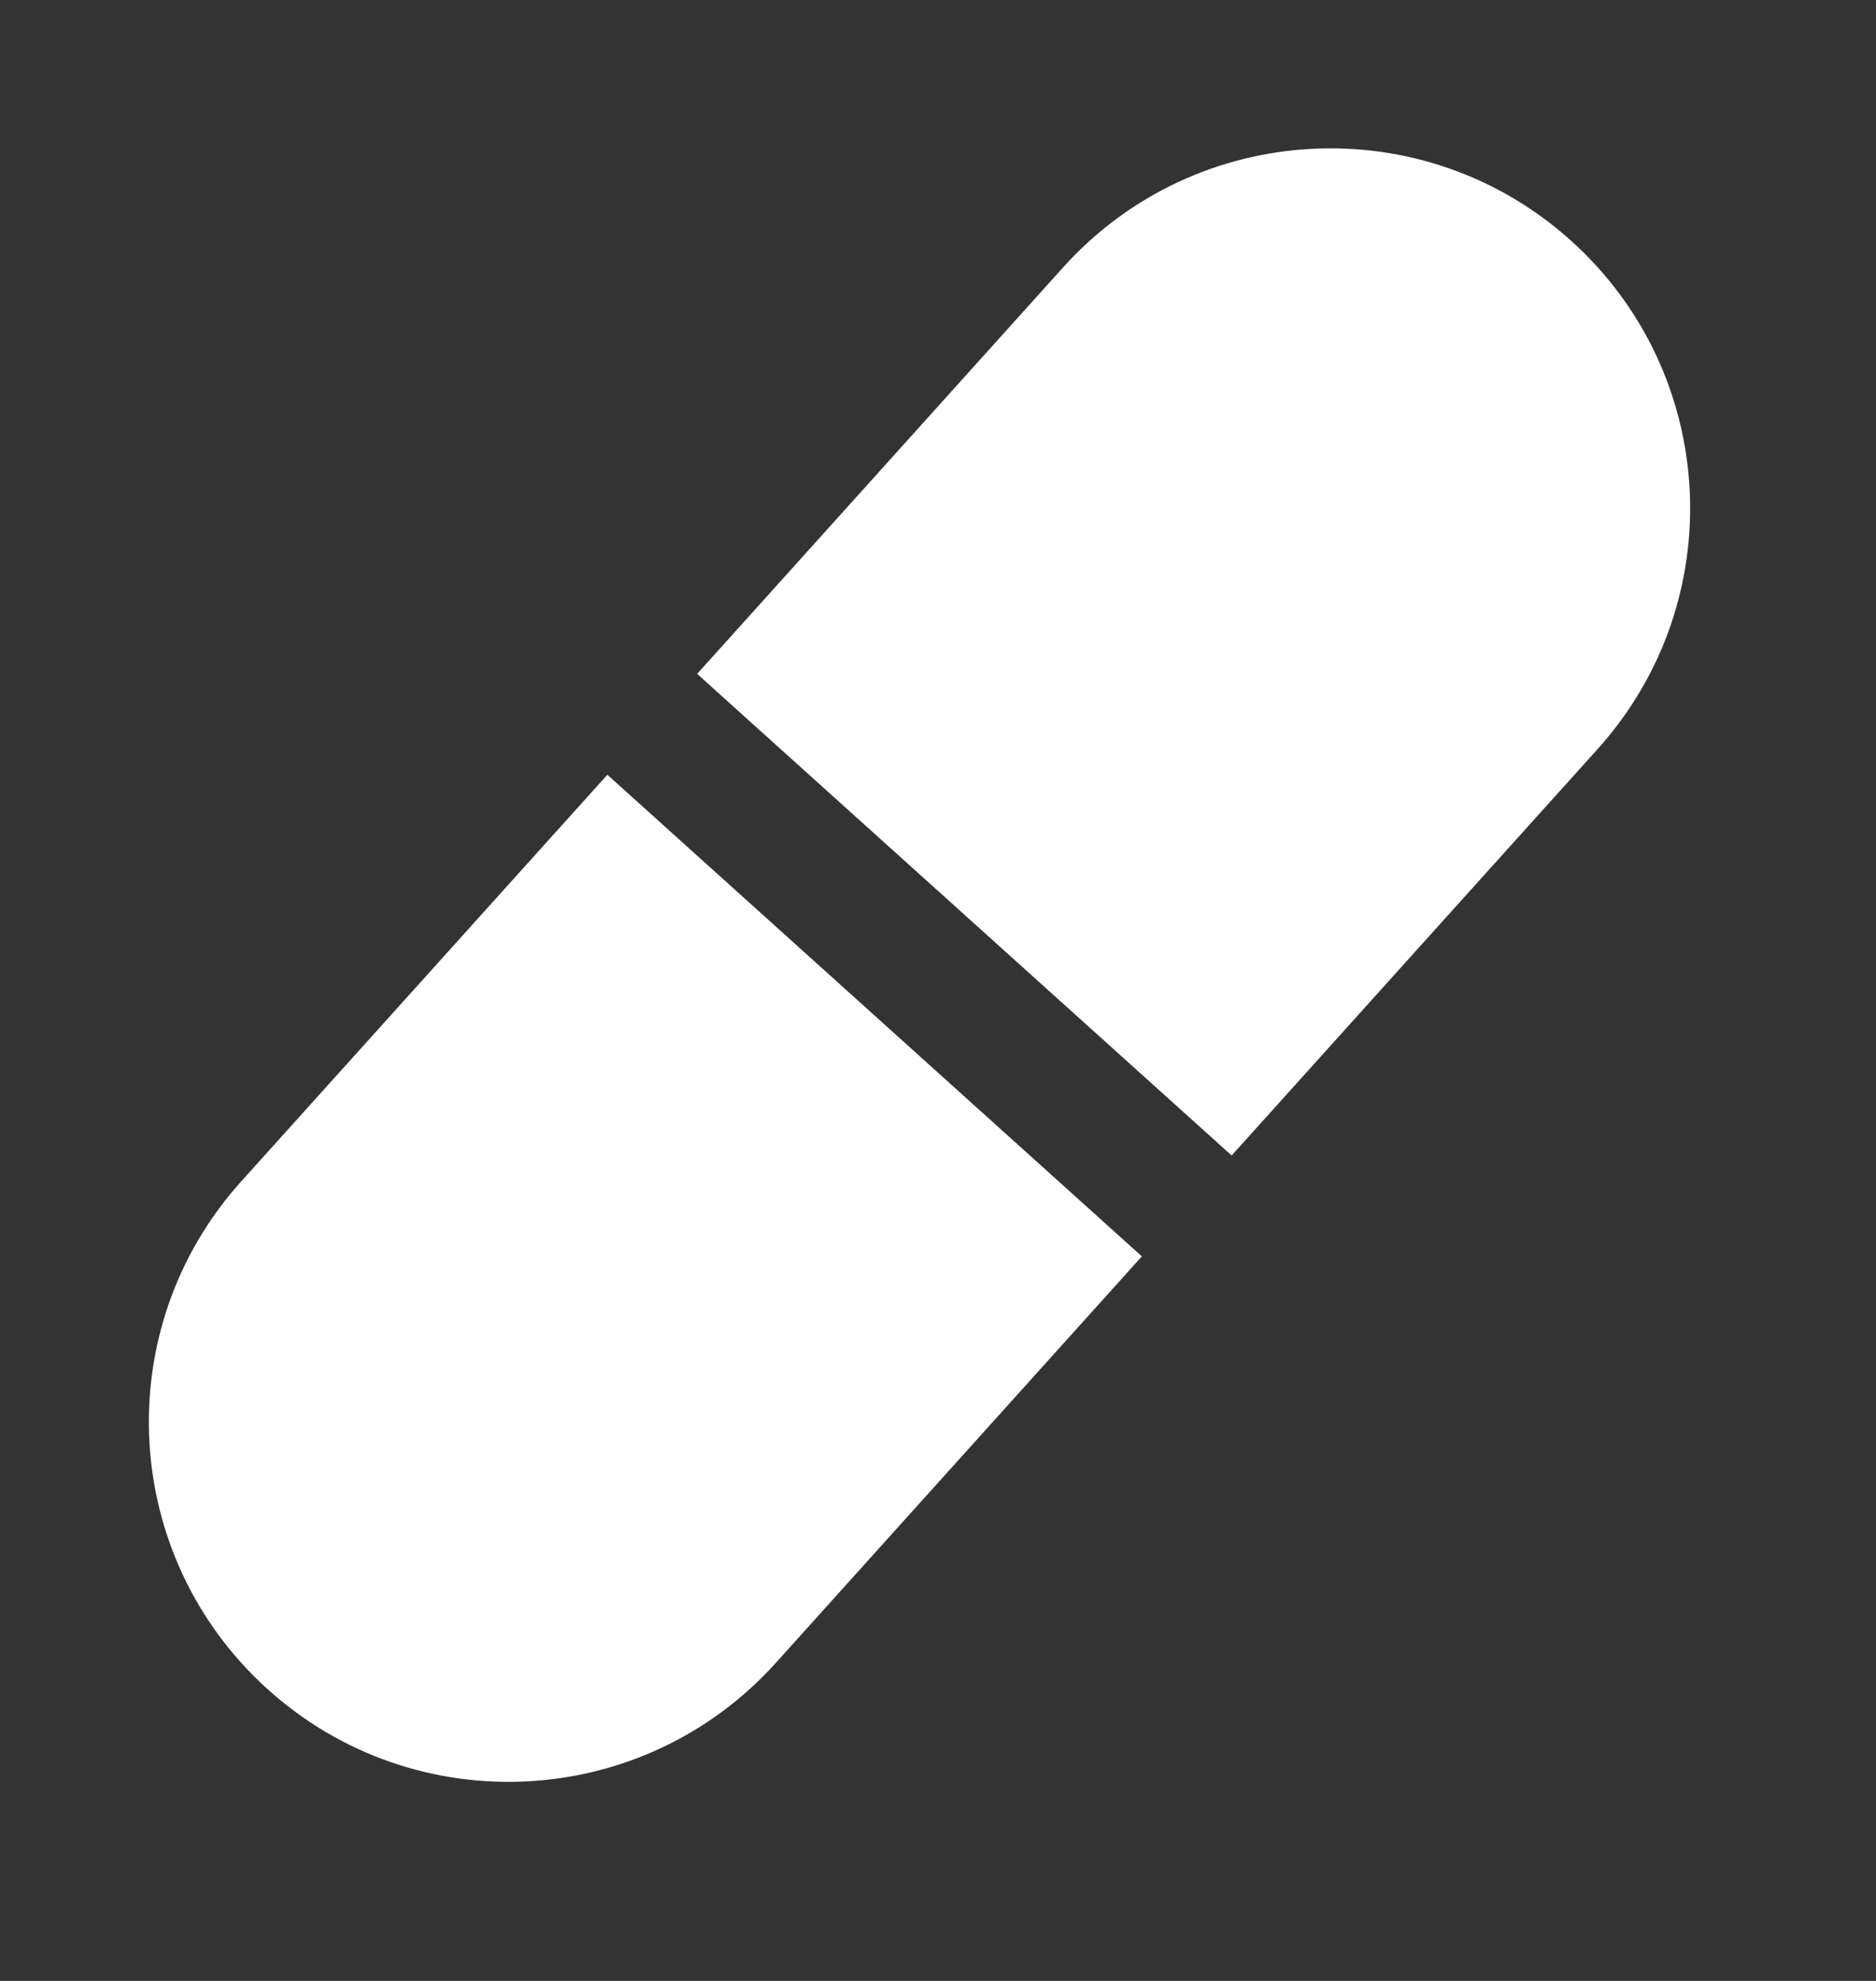
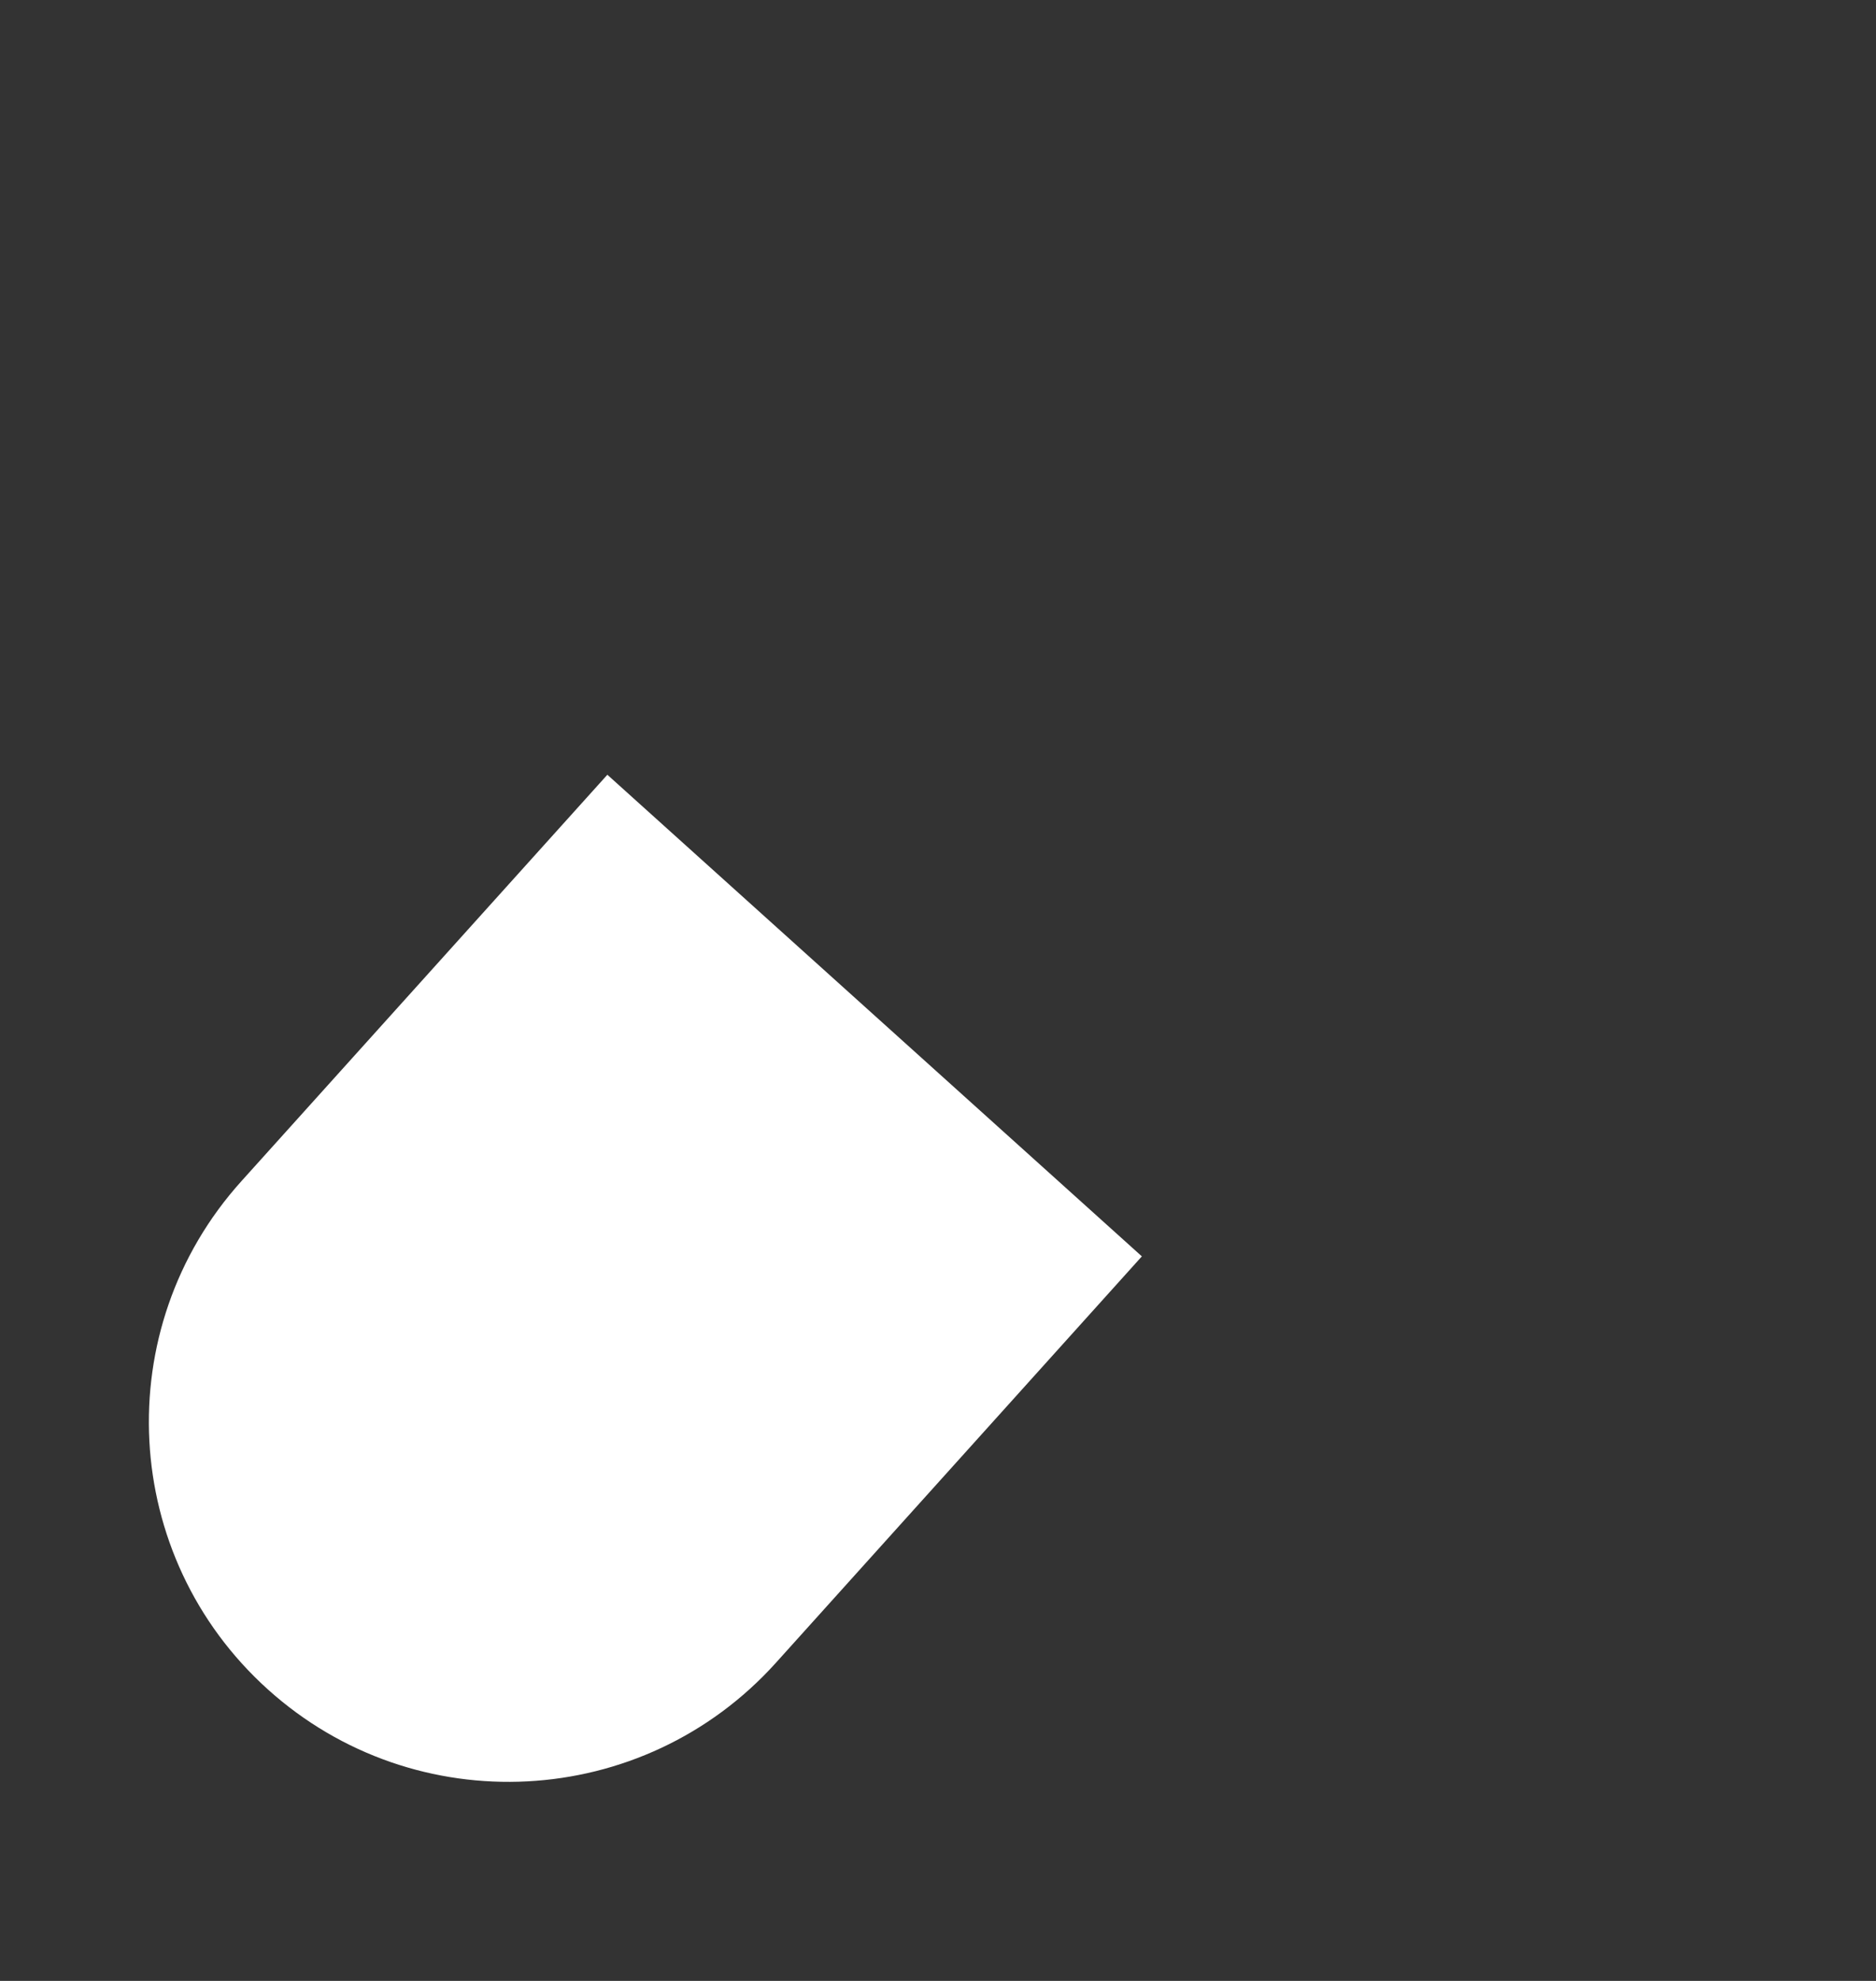
<svg xmlns="http://www.w3.org/2000/svg" width="36" height="38" viewBox="0 0 36 38" fill="none">
  <rect x="0" y="0" width="36" height="38" fill="#333333" stroke="none" />
-   <path d="M20.402 5.128C22.954 2.296 27.318 2.068 30.151 4.62C32.983 7.171 33.211 11.535 30.659 14.368L23.635 22.166L13.378 12.927L20.402 5.128Z" fill="white" />
  <path d="M14.888 31.899C12.336 34.731 7.972 34.959 5.14 32.408C2.307 29.856 2.079 25.492 4.631 22.66L11.655 14.862L21.912 24.101L14.888 31.899Z" fill="white" />
</svg>